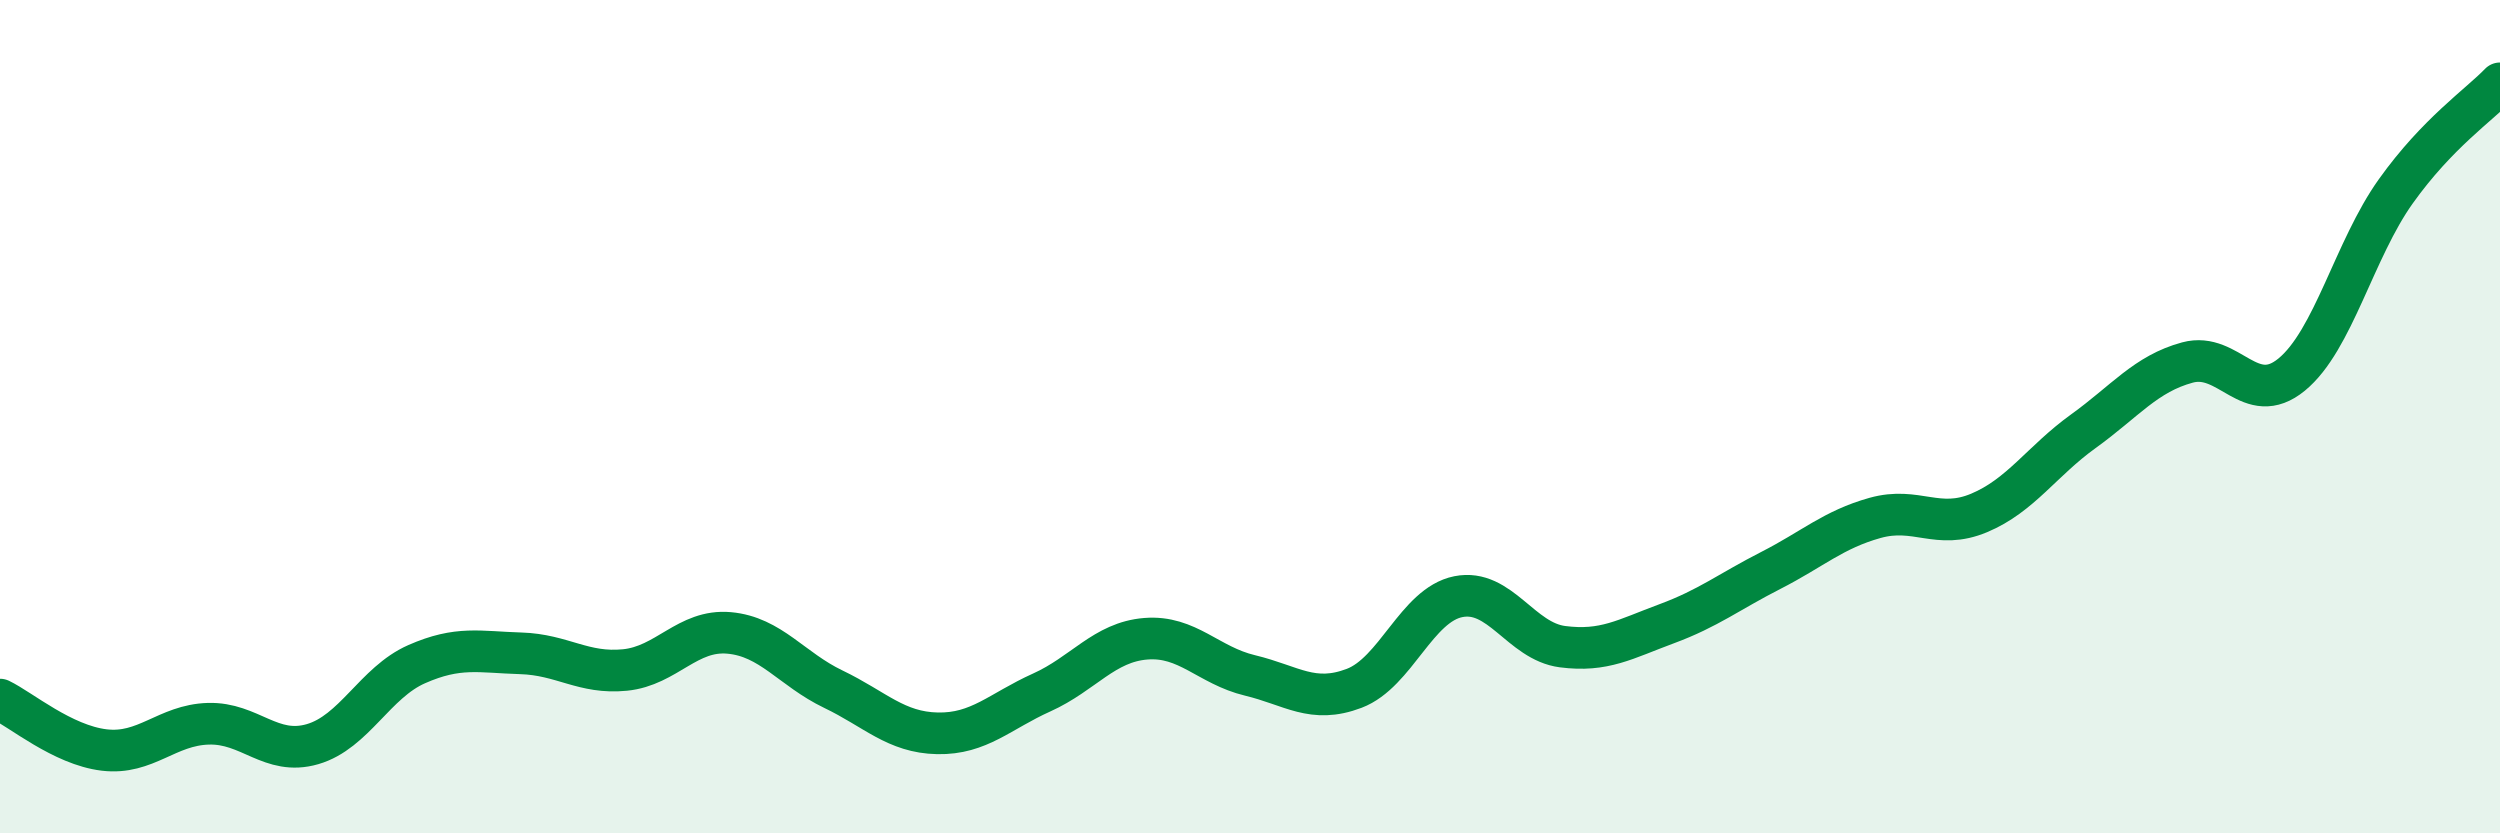
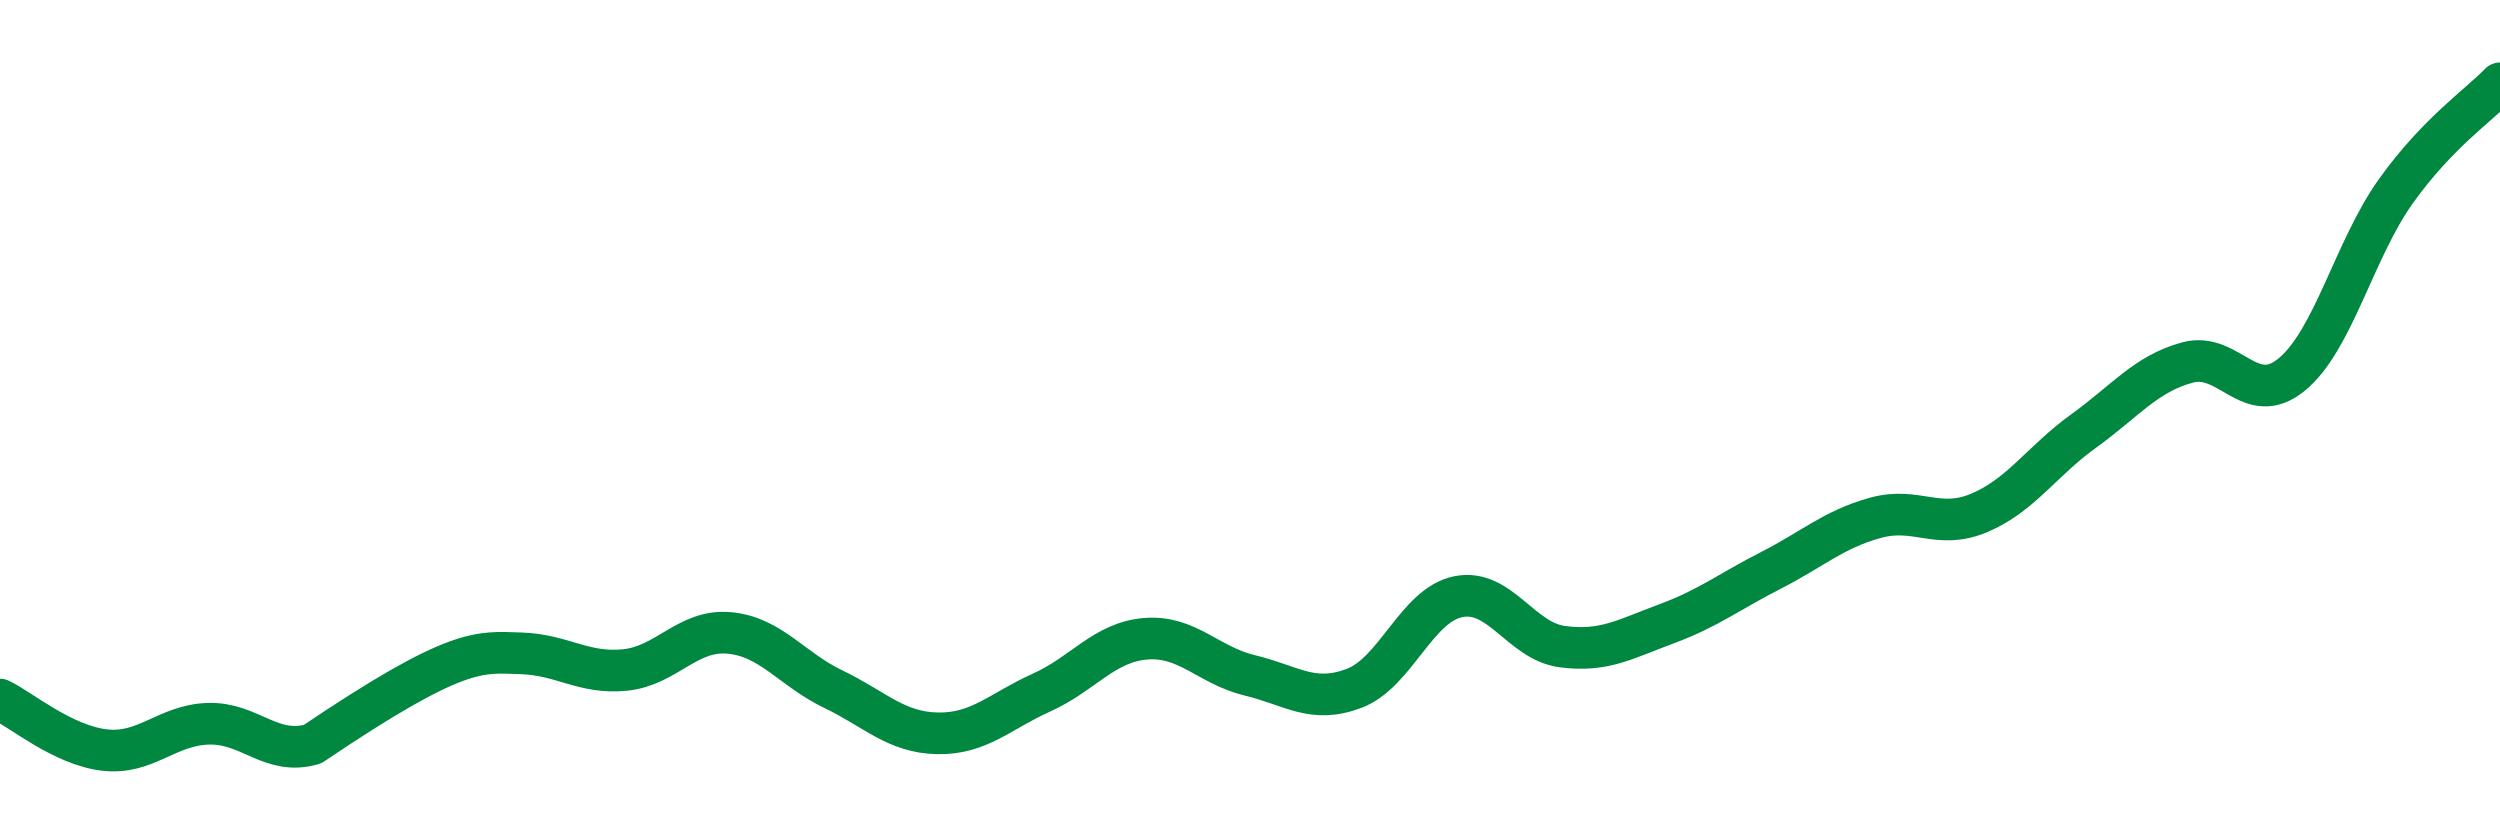
<svg xmlns="http://www.w3.org/2000/svg" width="60" height="20" viewBox="0 0 60 20">
-   <path d="M 0,16.79 C 0.5,17.03 1.5,17.88 2.5,18 C 3.5,18.12 4,17.4 5,17.37 C 6,17.34 6.5,18.15 7.5,17.86 C 8.5,17.57 9,16.38 10,15.94 C 11,15.5 11.5,15.65 12.5,15.68 C 13.5,15.71 14,16.18 15,16.08 C 16,15.98 16.5,15.1 17.5,15.19 C 18.5,15.28 19,16.06 20,16.54 C 21,17.02 21.5,17.58 22.5,17.6 C 23.5,17.62 24,17.07 25,16.62 C 26,16.17 26.5,15.41 27.5,15.33 C 28.5,15.25 29,15.97 30,16.21 C 31,16.45 31.5,16.9 32.5,16.52 C 33.5,16.14 34,14.52 35,14.32 C 36,14.12 36.5,15.39 37.5,15.52 C 38.5,15.65 39,15.34 40,14.97 C 41,14.6 41.5,14.2 42.5,13.69 C 43.5,13.18 44,12.71 45,12.43 C 46,12.15 46.5,12.73 47.5,12.31 C 48.5,11.89 49,11.07 50,10.35 C 51,9.63 51.5,8.97 52.5,8.7 C 53.5,8.43 54,9.81 55,8.99 C 56,8.17 56.5,5.99 57.5,4.59 C 58.5,3.19 59.5,2.52 60,2L60 20L0 20Z" fill="#008740" opacity="0.1" stroke-linecap="round" stroke-linejoin="round" />
-   <path d="M 0,16.79 C 0.5,17.03 1.5,17.88 2.5,18 C 3.5,18.12 4,17.4 5,17.37 C 6,17.34 6.5,18.15 7.5,17.86 C 8.5,17.57 9,16.38 10,15.94 C 11,15.5 11.5,15.65 12.5,15.68 C 13.5,15.71 14,16.18 15,16.08 C 16,15.98 16.5,15.1 17.5,15.19 C 18.5,15.28 19,16.06 20,16.54 C 21,17.02 21.5,17.58 22.5,17.6 C 23.5,17.62 24,17.07 25,16.62 C 26,16.17 26.5,15.41 27.5,15.33 C 28.5,15.25 29,15.97 30,16.21 C 31,16.45 31.5,16.9 32.5,16.52 C 33.5,16.14 34,14.52 35,14.32 C 36,14.12 36.5,15.39 37.5,15.52 C 38.5,15.65 39,15.34 40,14.97 C 41,14.6 41.5,14.2 42.5,13.69 C 43.5,13.18 44,12.71 45,12.43 C 46,12.15 46.5,12.73 47.5,12.31 C 48.5,11.89 49,11.07 50,10.35 C 51,9.63 51.5,8.97 52.5,8.7 C 53.5,8.43 54,9.81 55,8.99 C 56,8.17 56.5,5.99 57.5,4.59 C 58.5,3.19 59.5,2.52 60,2" stroke="#008740" stroke-width="1" fill="none" stroke-linecap="round" stroke-linejoin="round" />
+   <path d="M 0,16.79 C 0.5,17.03 1.5,17.88 2.5,18 C 3.5,18.12 4,17.4 5,17.37 C 6,17.34 6.5,18.15 7.5,17.86 C 11,15.5 11.5,15.65 12.5,15.68 C 13.5,15.71 14,16.18 15,16.08 C 16,15.98 16.5,15.1 17.5,15.19 C 18.5,15.28 19,16.06 20,16.54 C 21,17.02 21.5,17.58 22.5,17.6 C 23.5,17.62 24,17.07 25,16.62 C 26,16.17 26.5,15.41 27.5,15.33 C 28.5,15.25 29,15.97 30,16.21 C 31,16.45 31.5,16.9 32.5,16.52 C 33.5,16.14 34,14.52 35,14.32 C 36,14.12 36.5,15.39 37.5,15.52 C 38.5,15.65 39,15.34 40,14.97 C 41,14.6 41.5,14.2 42.5,13.69 C 43.5,13.18 44,12.71 45,12.43 C 46,12.15 46.5,12.73 47.5,12.31 C 48.5,11.89 49,11.07 50,10.35 C 51,9.63 51.5,8.97 52.5,8.7 C 53.5,8.43 54,9.81 55,8.99 C 56,8.17 56.5,5.99 57.5,4.59 C 58.5,3.19 59.5,2.52 60,2" stroke="#008740" stroke-width="1" fill="none" stroke-linecap="round" stroke-linejoin="round" />
</svg>